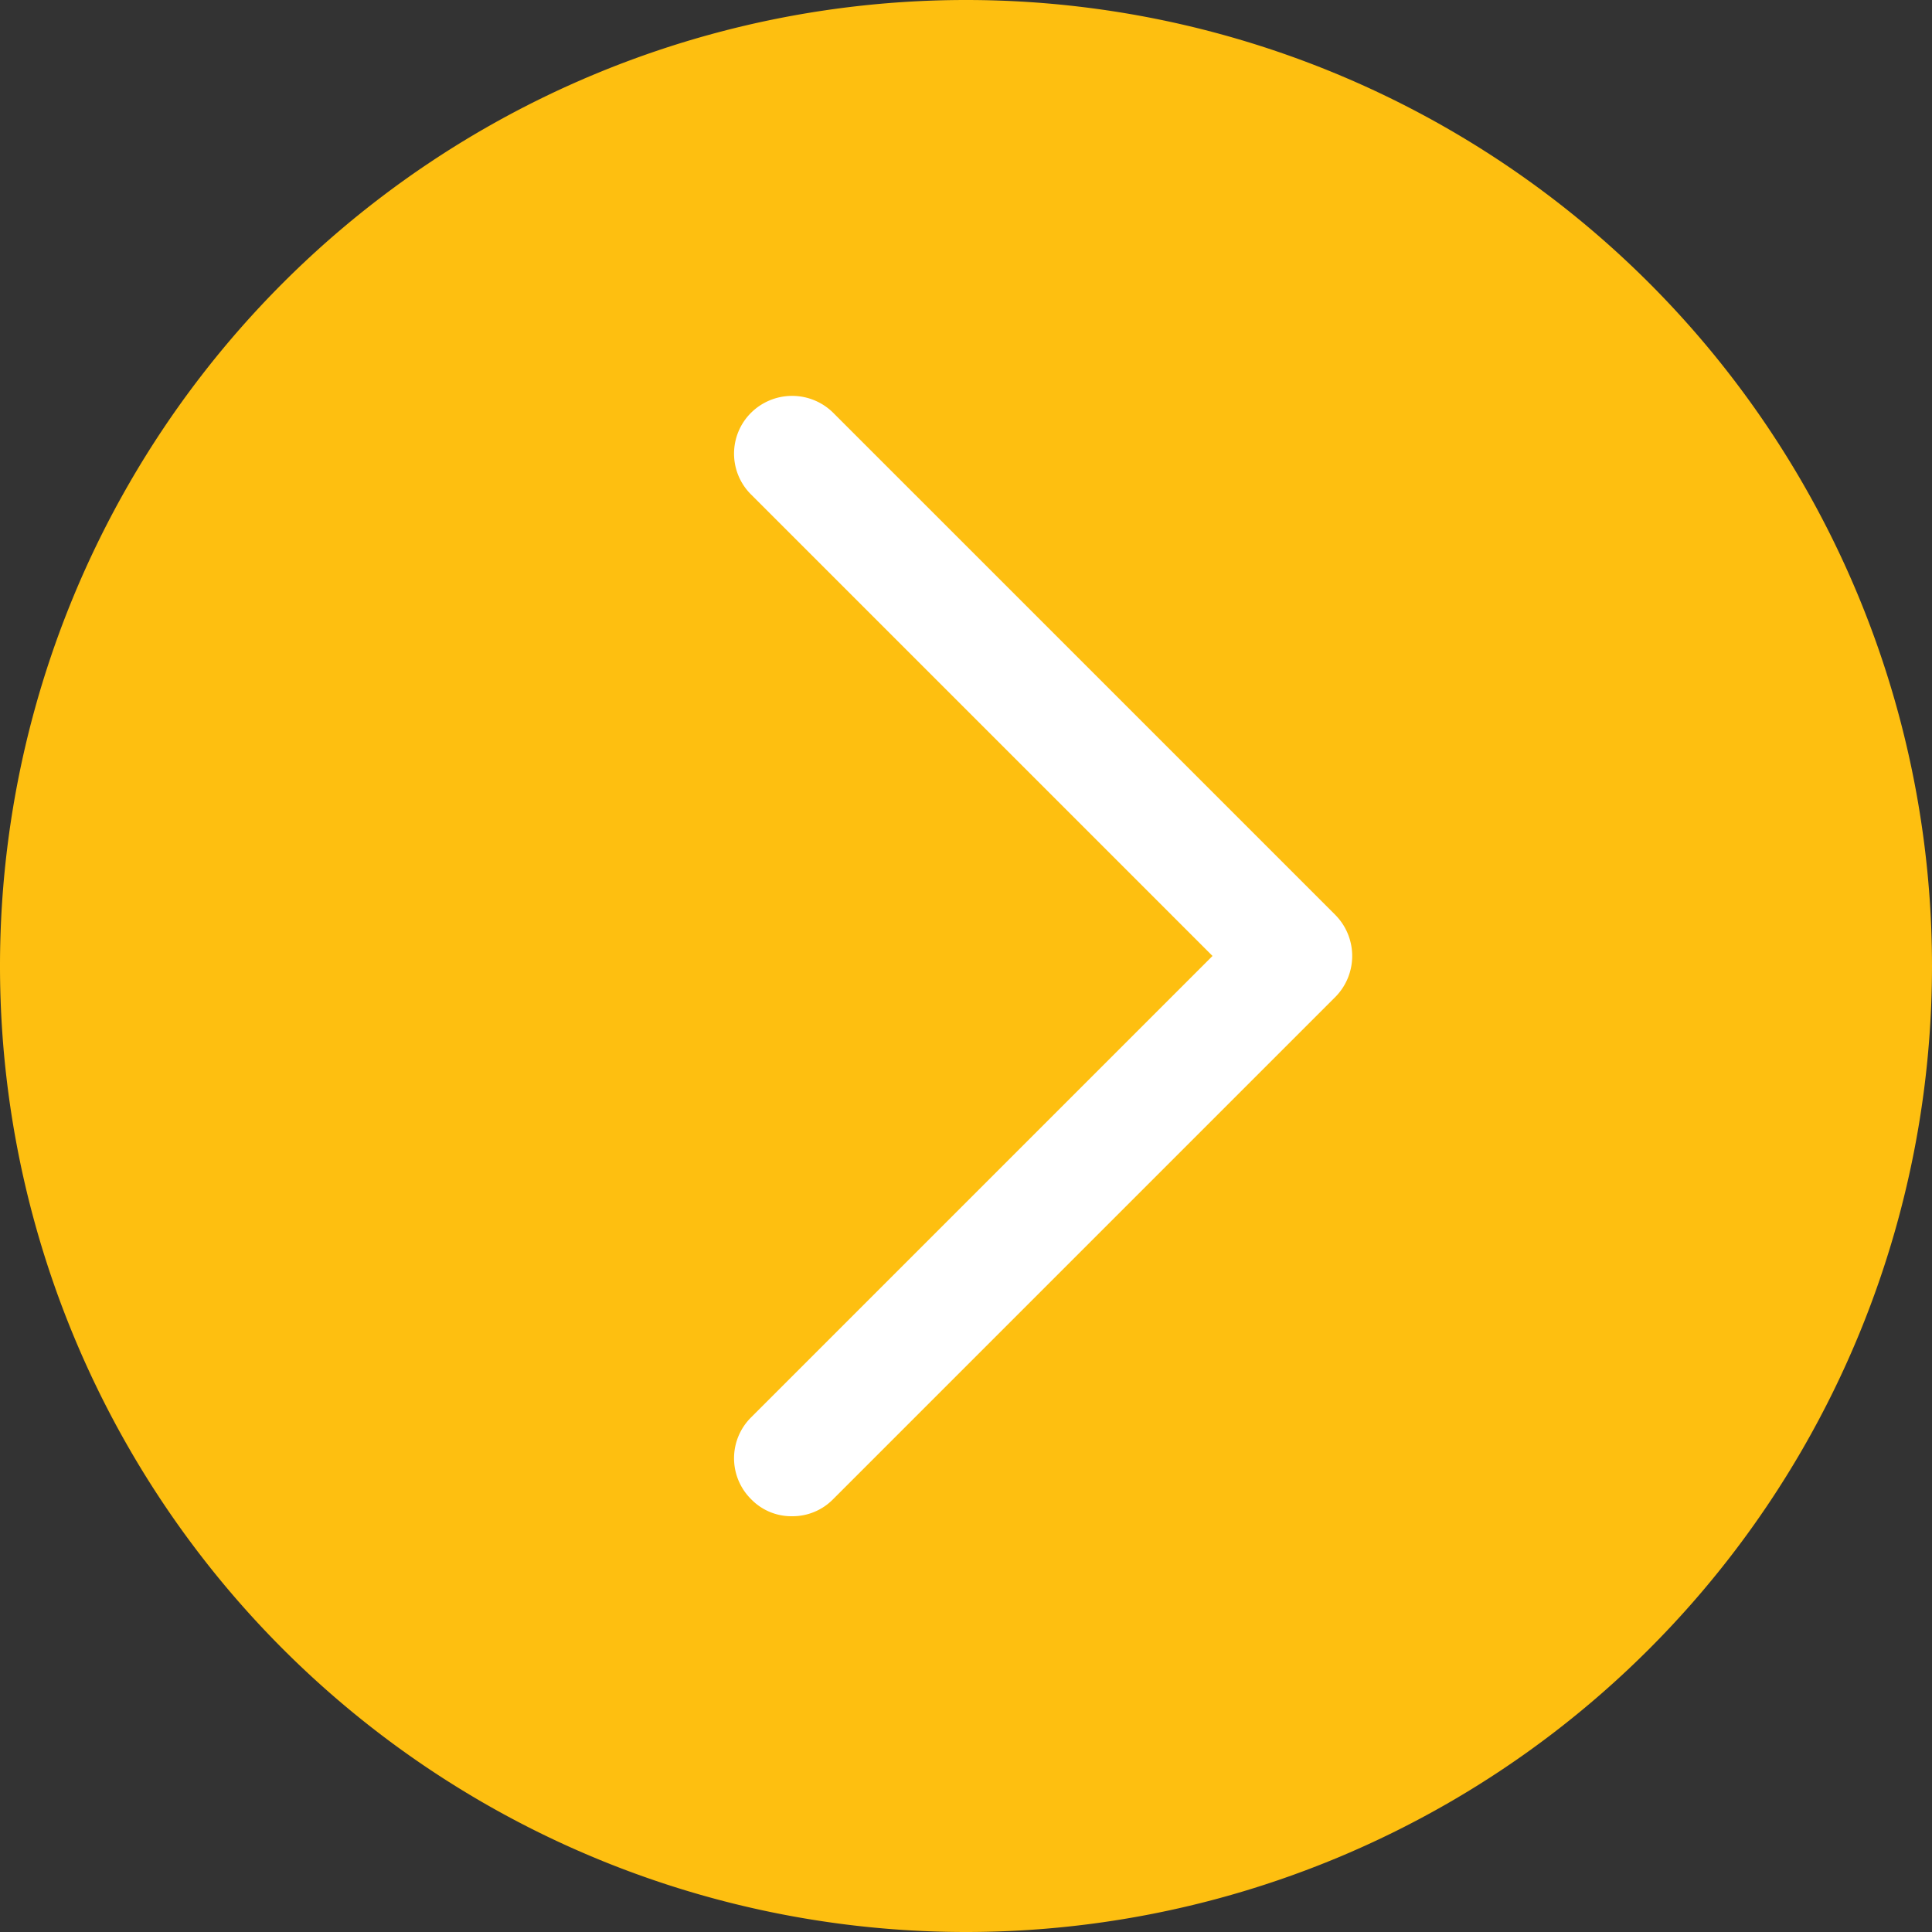
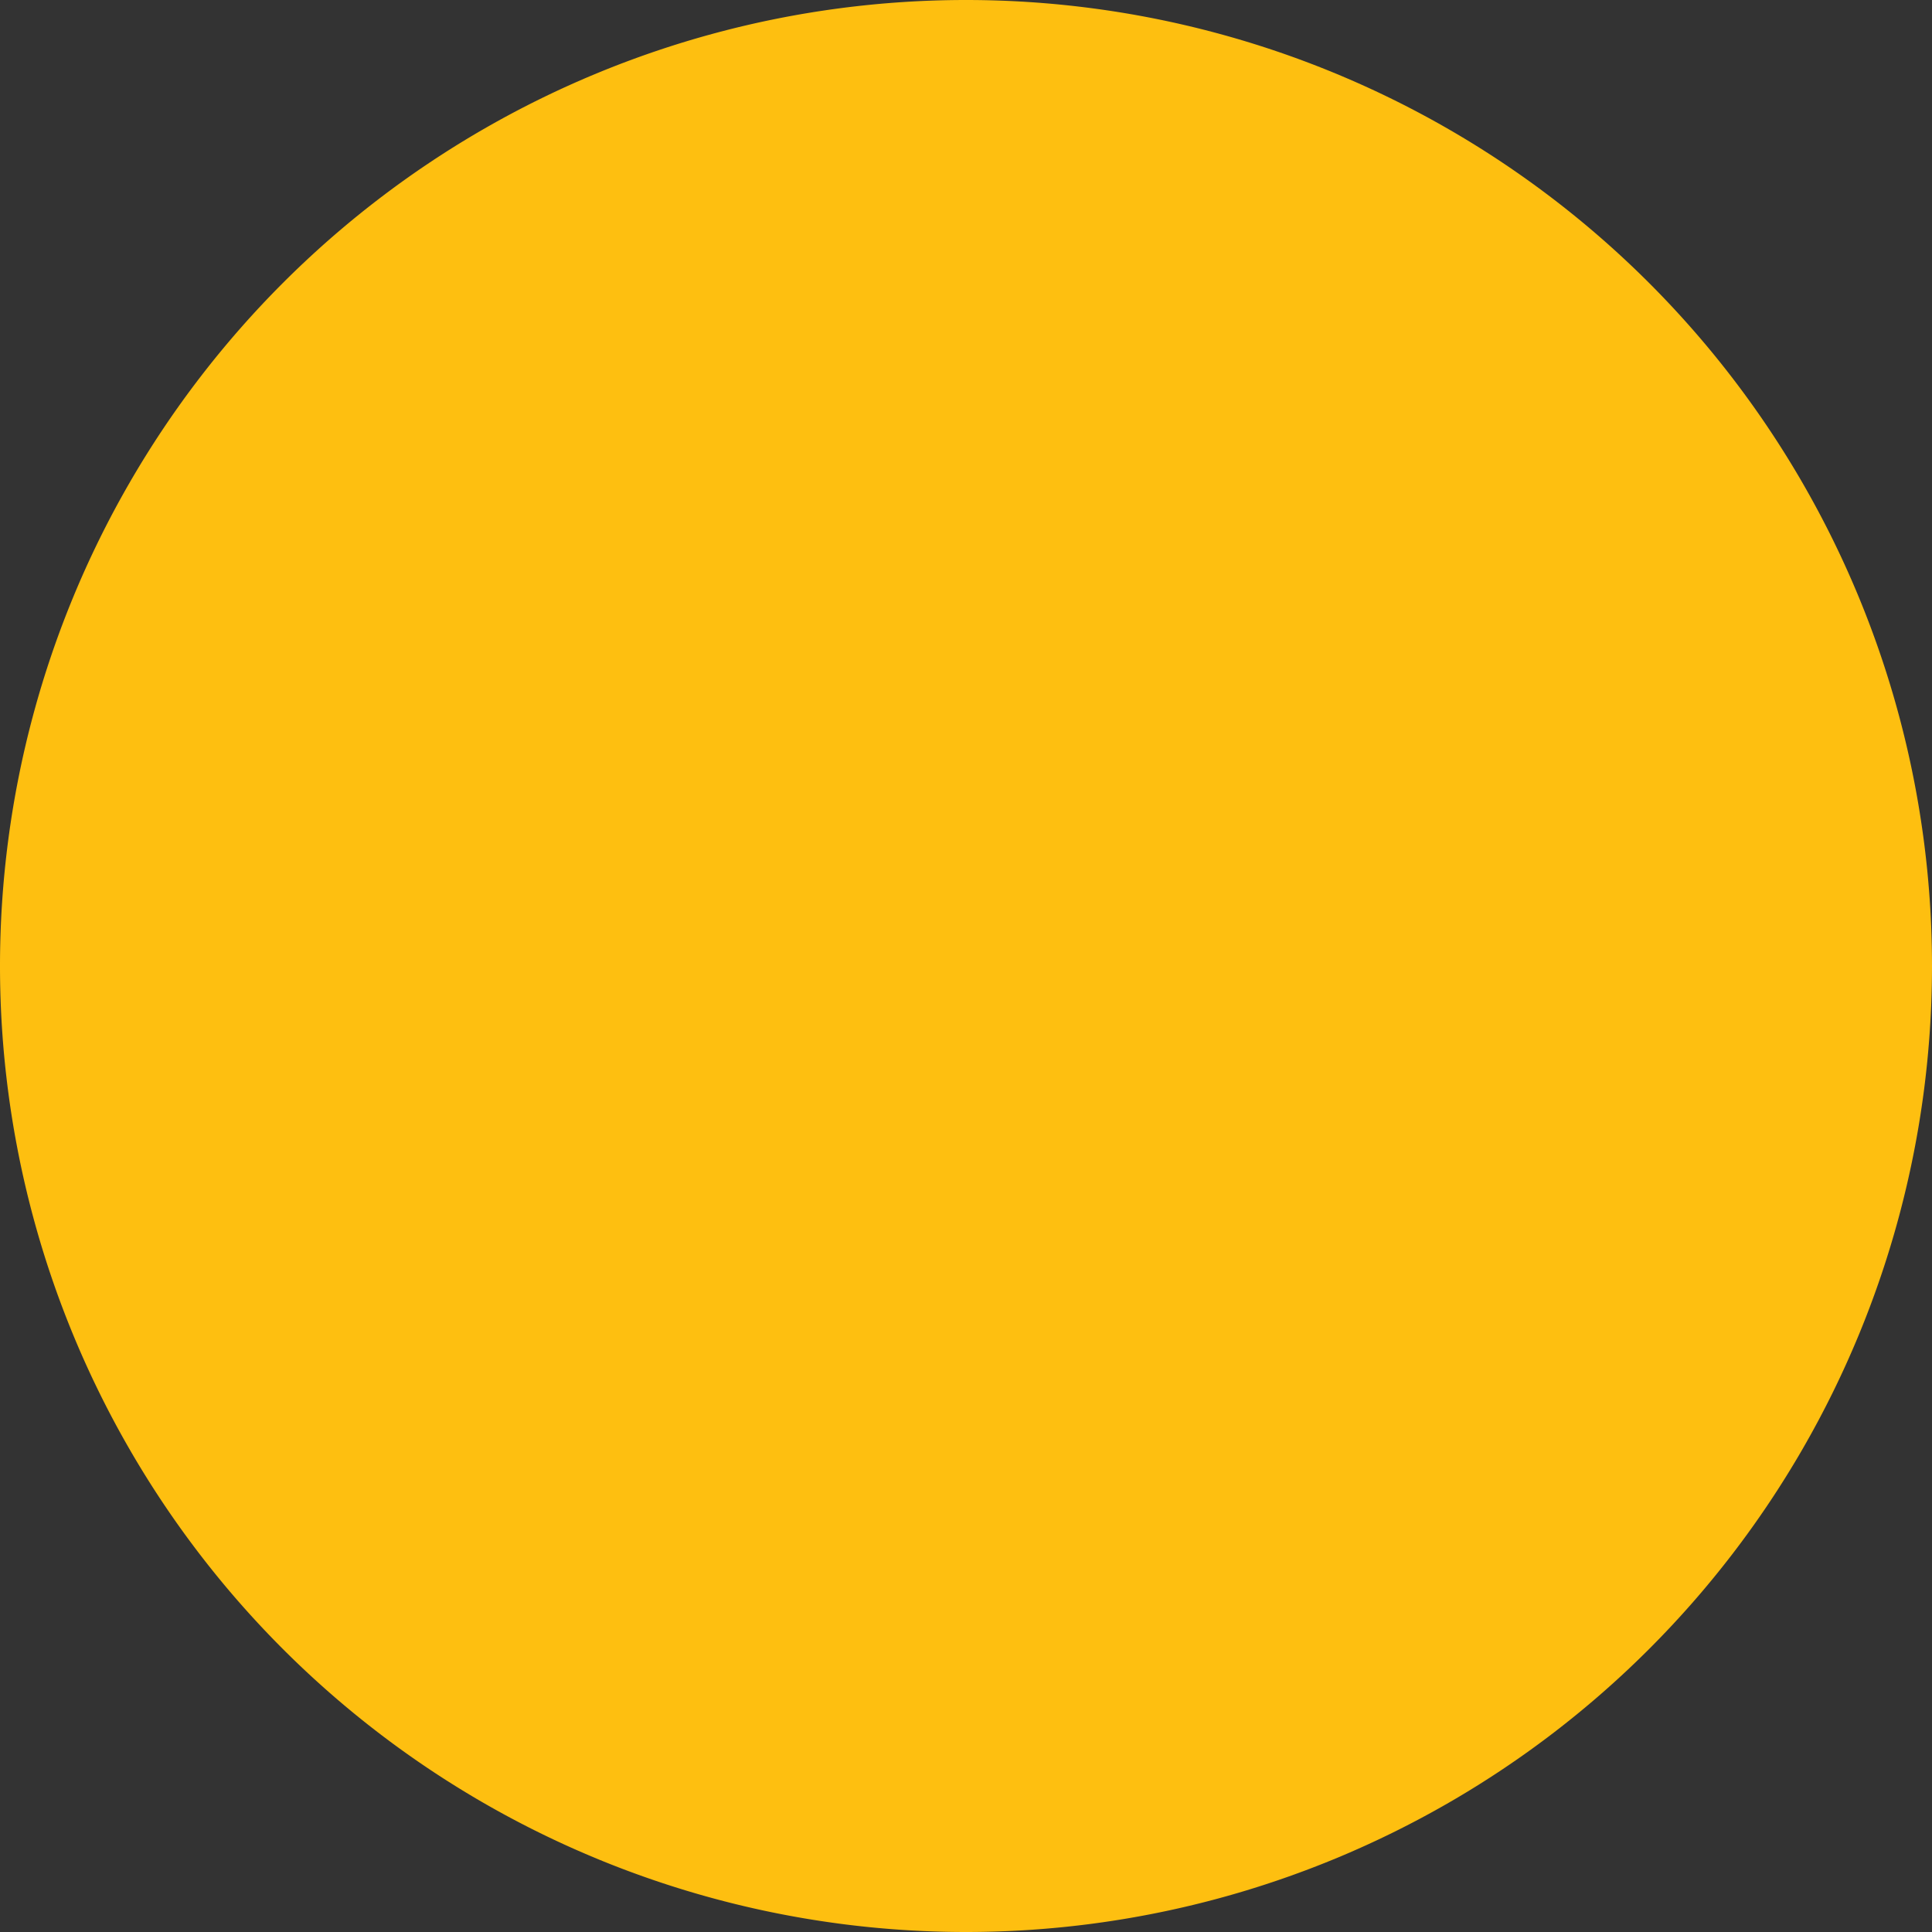
<svg xmlns="http://www.w3.org/2000/svg" viewBox="0 0 50 50">
  <rect x="0" y="0" width="50" height="50" fill="#333333" stroke="none" />
  <defs>
    <style>.cls-1{fill:#febf10;}.cls-2{fill:#fff;}</style>
  </defs>
  <g id="Layer_2" data-name="Layer 2">
    <g id="Layer_1-2" data-name="Layer 1">
      <path class="cls-1" d="M25,0h0A25,25,0,0,1,50,25h0A25,25,0,0,1,25,50h0A25,25,0,0,1,0,25H0A25,25,0,0,1,25,0Z" />
-       <path class="cls-2" d="M20.5,39.24a1.45,1.45,0,0,1-1.06-.44,1.49,1.49,0,0,1,0-2.12L31.38,24.74,19.44,12.8a1.49,1.49,0,0,1,0-2.12,1.51,1.51,0,0,1,2.12,0l13,13a1.51,1.51,0,0,1,0,2.12l-13,13A1.47,1.47,0,0,1,20.5,39.24Z" />
    </g>
  </g>
</svg>